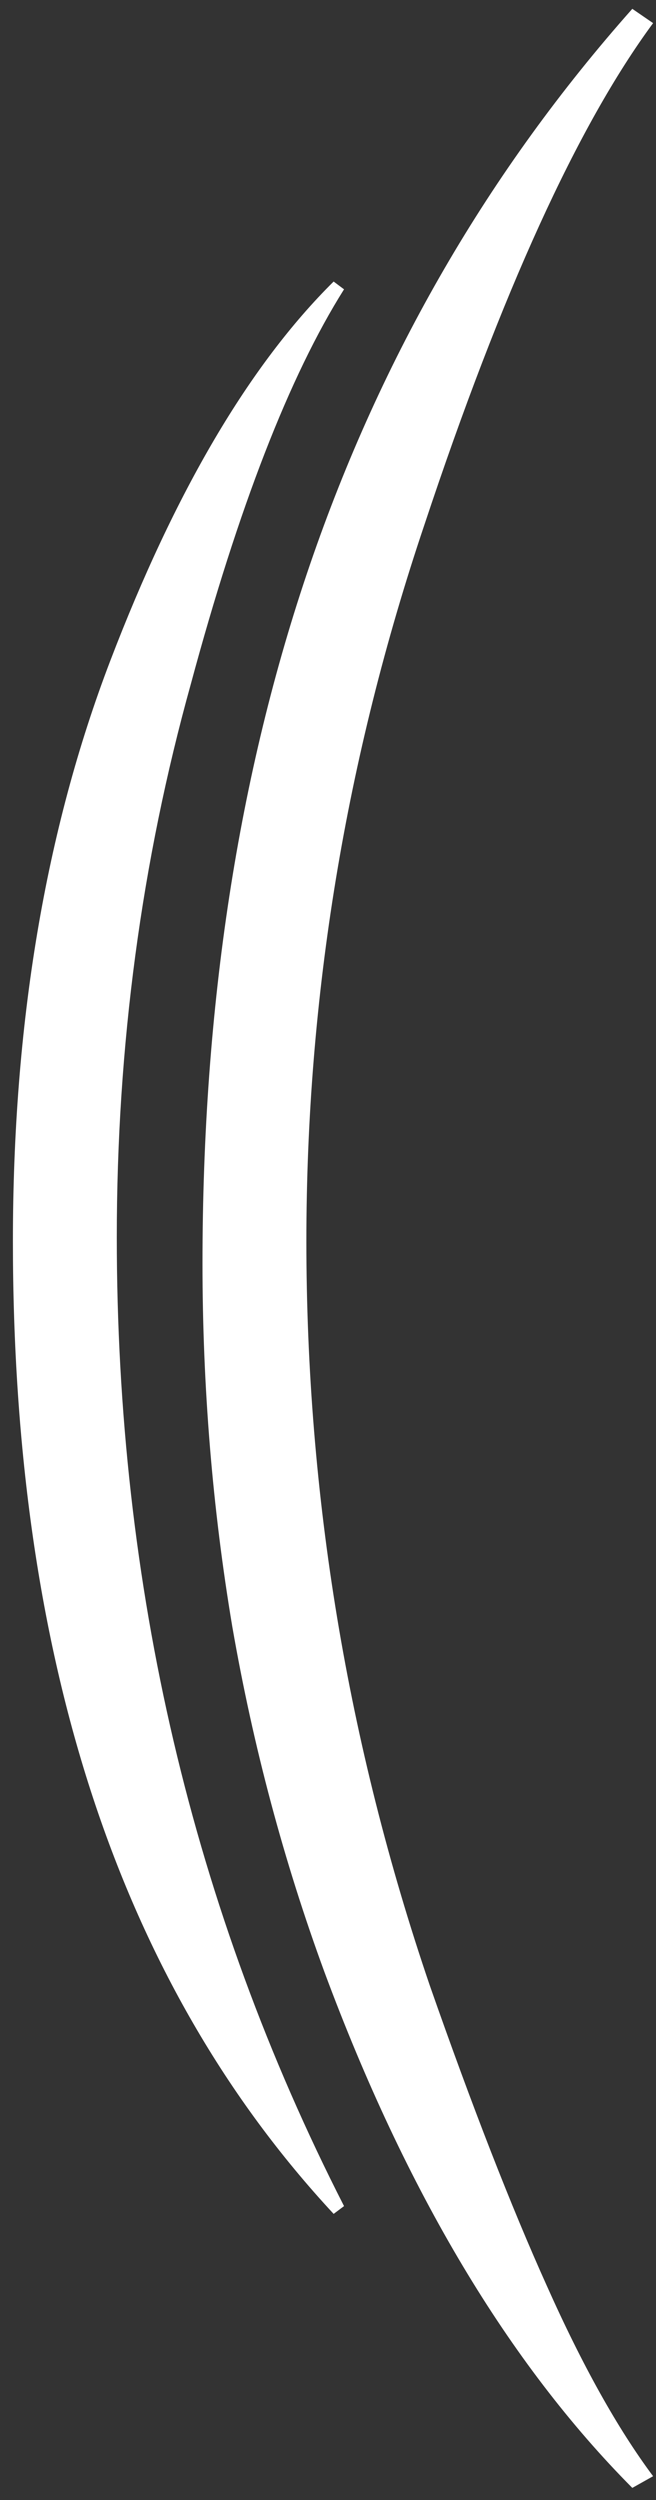
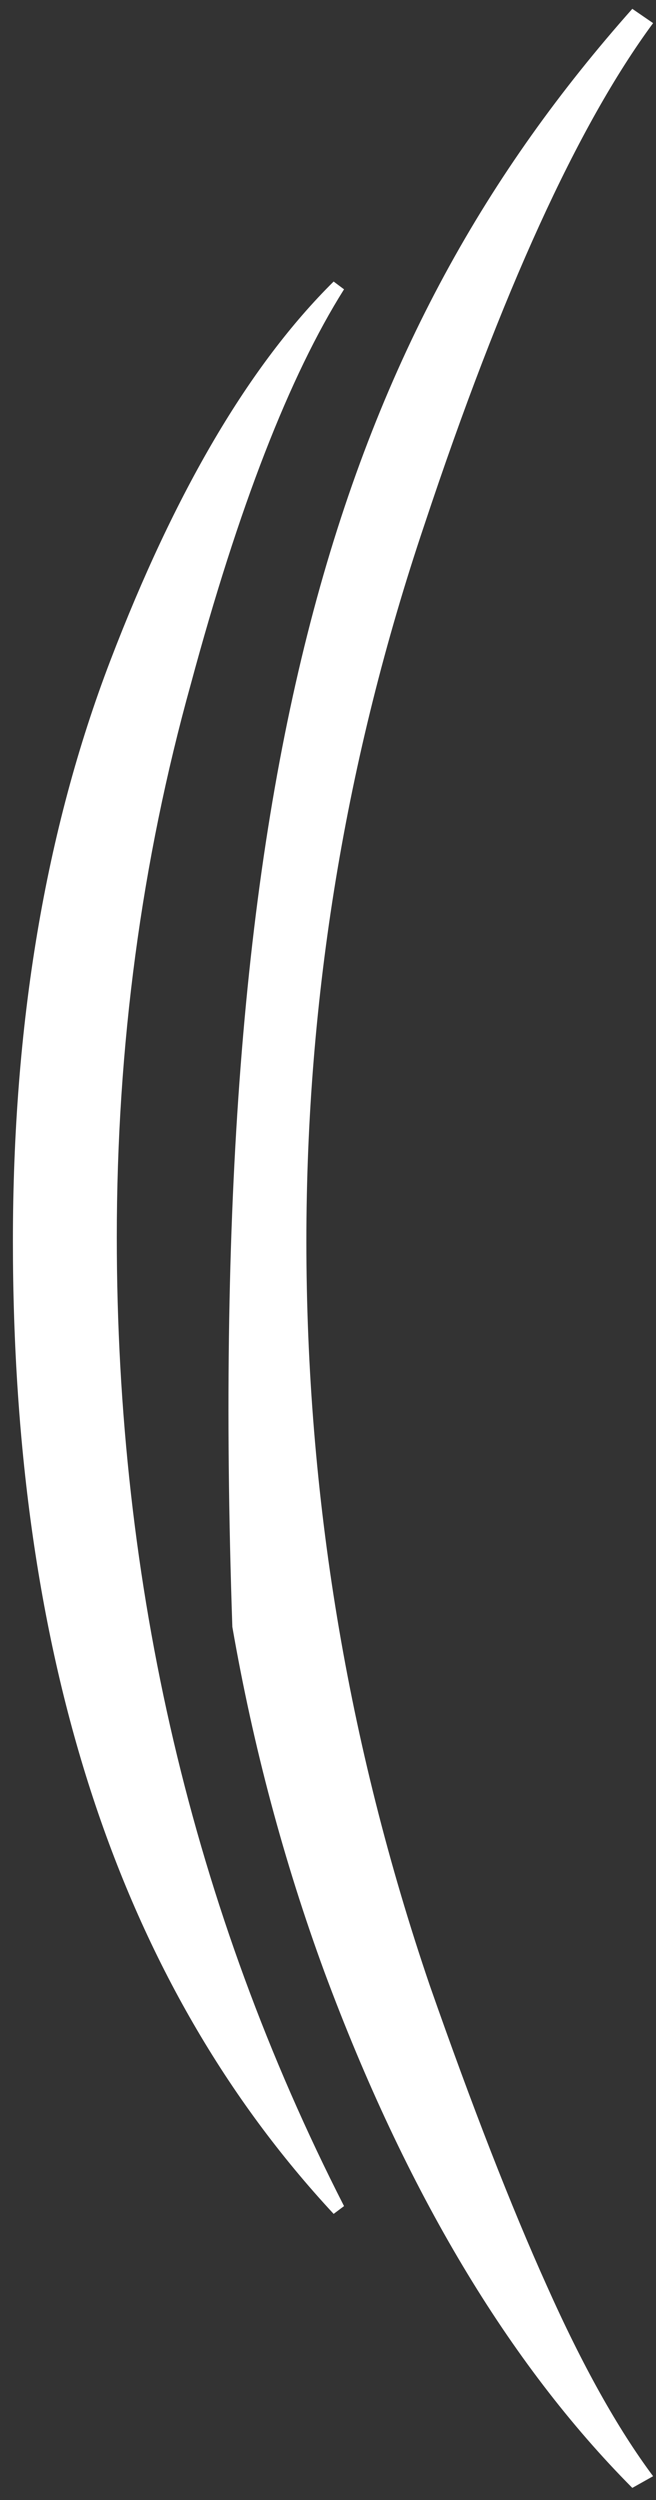
<svg xmlns="http://www.w3.org/2000/svg" width="37" height="141" viewBox="0 0 37 141" fill="none">
  <rect x="0" y="0" width="37" height="141" fill="#333333" stroke="none" />
-   <path d="M19.404 124.424L18.818 124.863C6.758 111.875 0.728 93.589 0.728 70.005C0.728 57.749 2.559 46.836 6.221 37.266C9.883 27.695 14.082 20.566 18.818 15.879L19.404 16.318C16.328 21.201 13.447 28.623 10.762 38.584C7.979 48.594 6.587 58.994 6.587 69.785C6.587 89.463 10.859 107.676 19.404 124.424ZM36.836 139.658L35.664 140.317C28.682 133.286 22.895 123.594 18.306 111.24C16.011 104.99 14.277 98.496 13.105 91.758C11.982 85.068 11.421 78.232 11.421 71.25C11.421 42.295 19.502 18.711 35.664 0.498L36.836 1.304C32.588 7.065 28.291 16.489 23.945 29.575C19.502 42.759 17.28 56.235 17.28 70.005C17.28 84.36 19.6 98.35 24.238 111.973C26.631 118.809 28.828 124.448 30.83 128.892C32.832 133.384 34.834 136.973 36.836 139.658Z" fill="white" />
+   <path d="M19.404 124.424L18.818 124.863C6.758 111.875 0.728 93.589 0.728 70.005C0.728 57.749 2.559 46.836 6.221 37.266C9.883 27.695 14.082 20.566 18.818 15.879L19.404 16.318C16.328 21.201 13.447 28.623 10.762 38.584C7.979 48.594 6.587 58.994 6.587 69.785C6.587 89.463 10.859 107.676 19.404 124.424ZM36.836 139.658L35.664 140.317C28.682 133.286 22.895 123.594 18.306 111.24C16.011 104.99 14.277 98.496 13.105 91.758C11.421 42.295 19.502 18.711 35.664 0.498L36.836 1.304C32.588 7.065 28.291 16.489 23.945 29.575C19.502 42.759 17.28 56.235 17.28 70.005C17.28 84.36 19.6 98.35 24.238 111.973C26.631 118.809 28.828 124.448 30.83 128.892C32.832 133.384 34.834 136.973 36.836 139.658Z" fill="white" />
</svg>